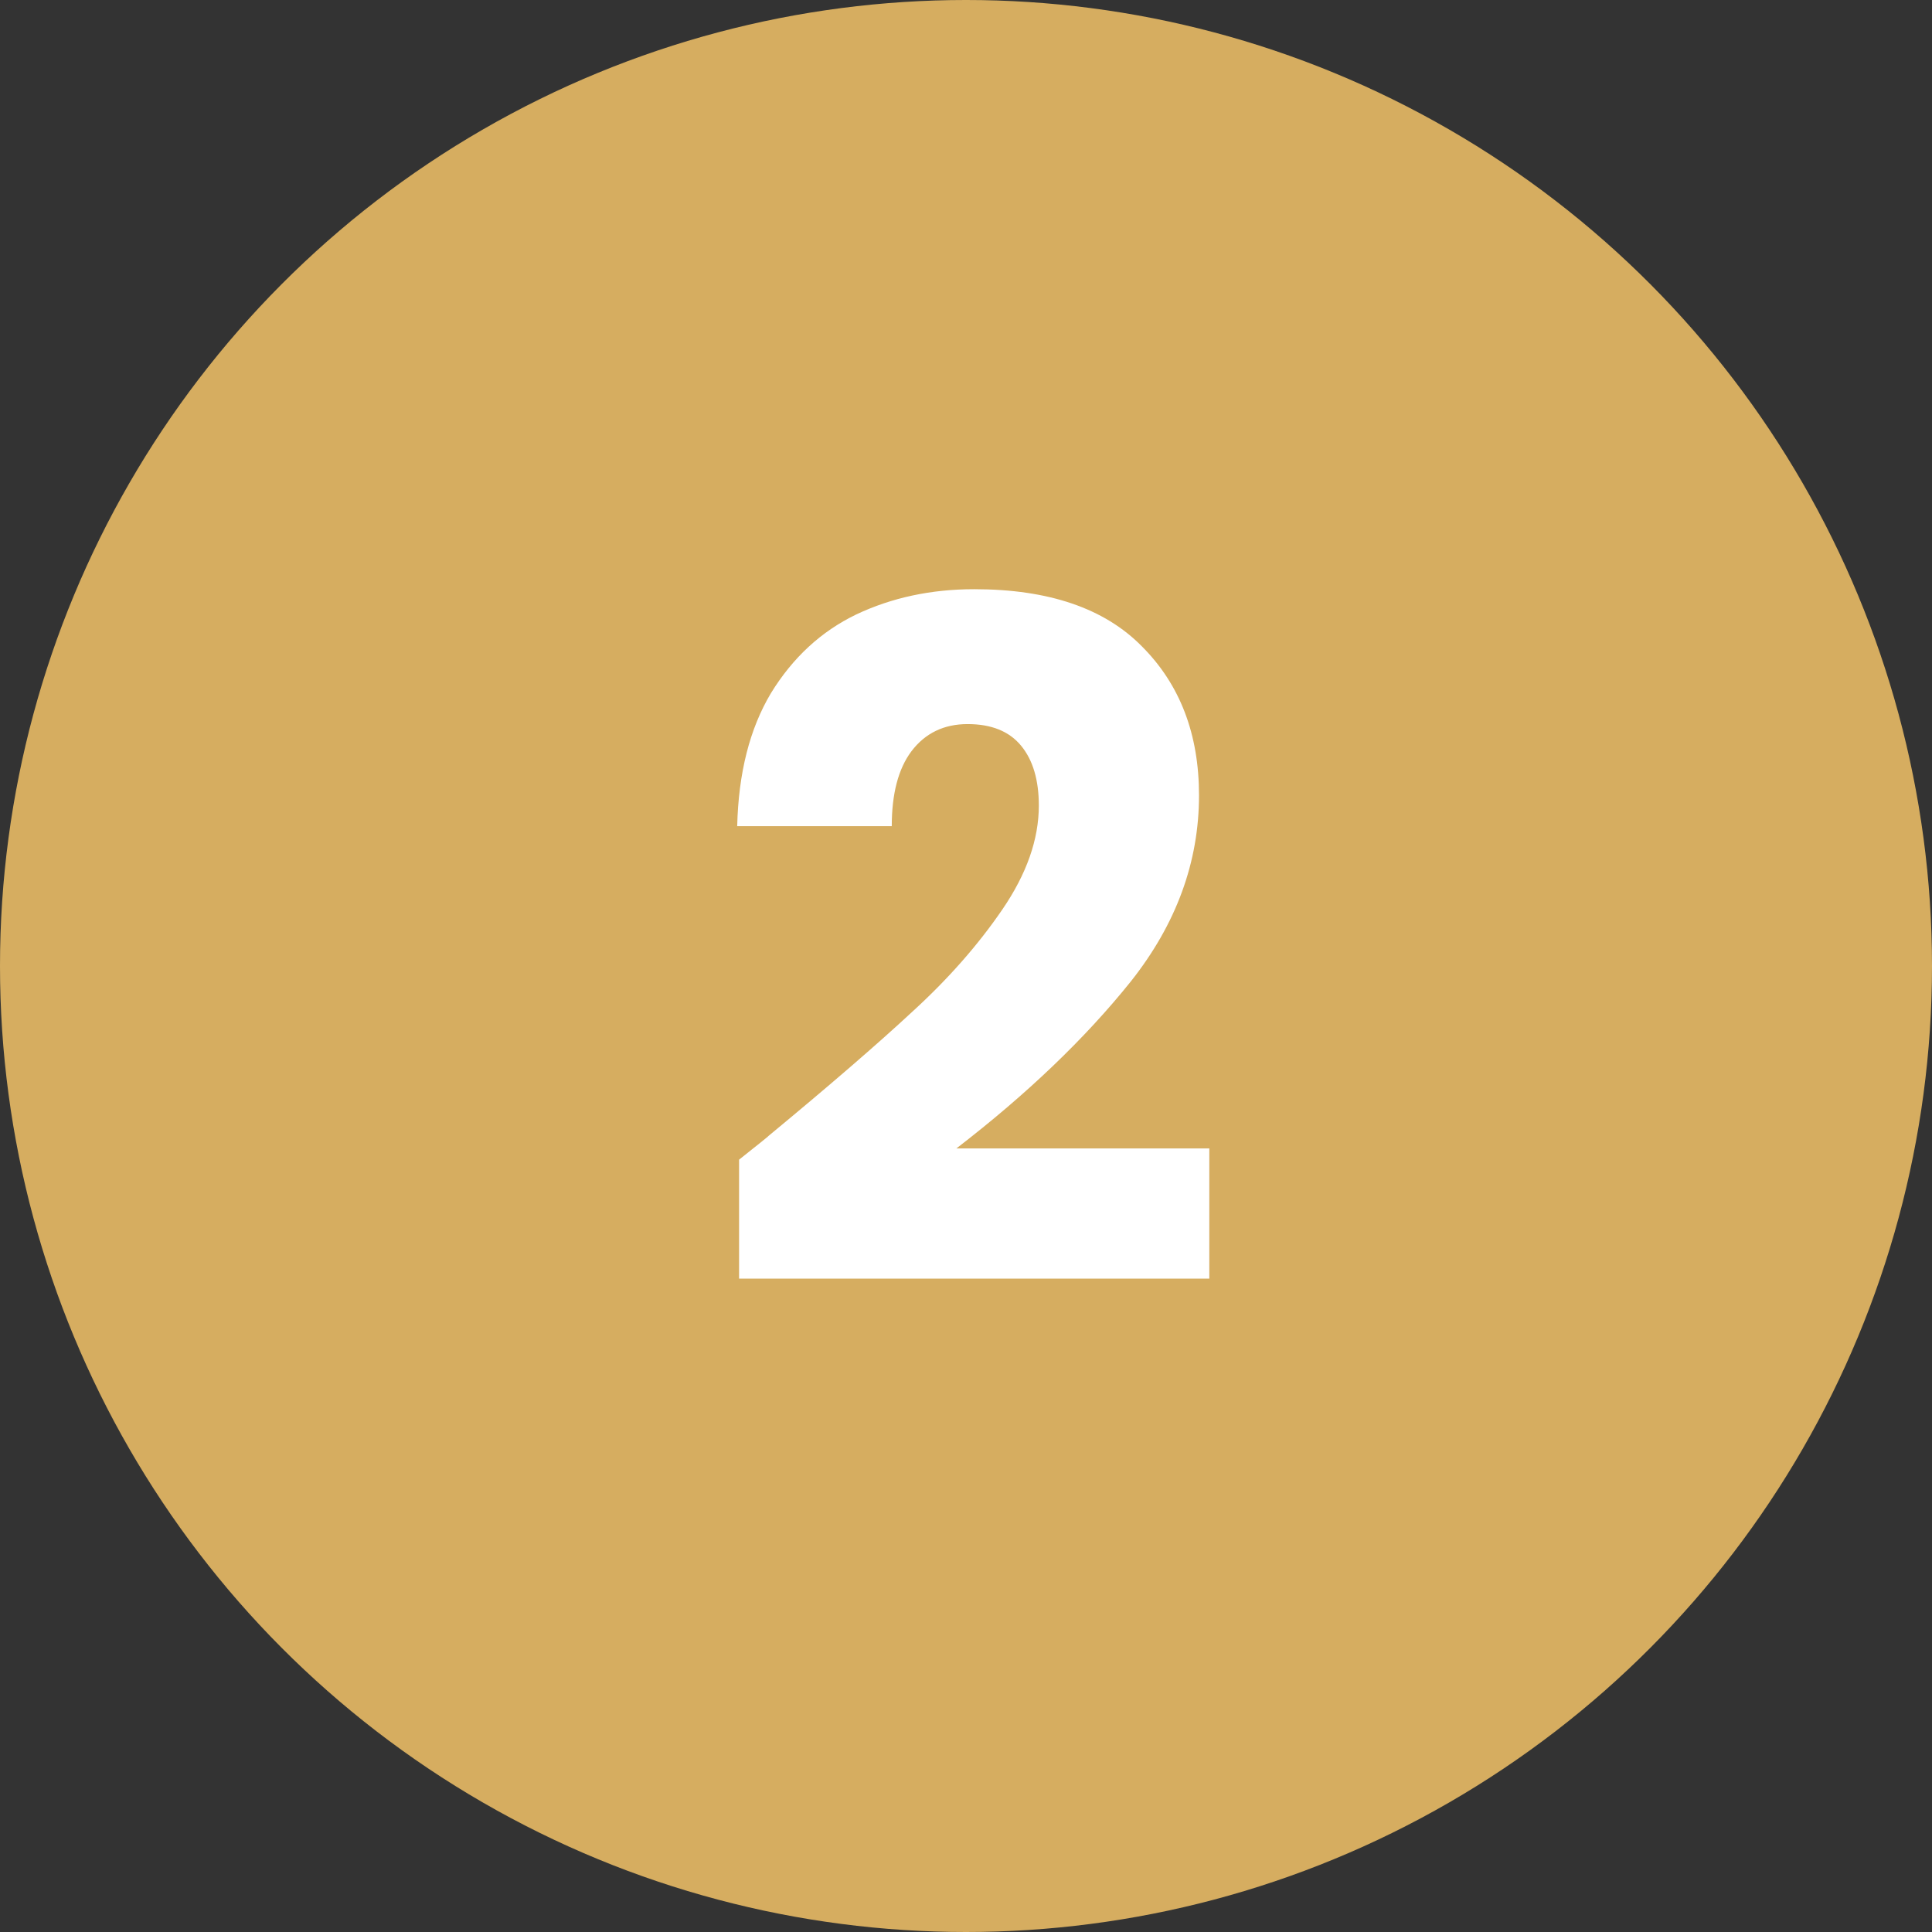
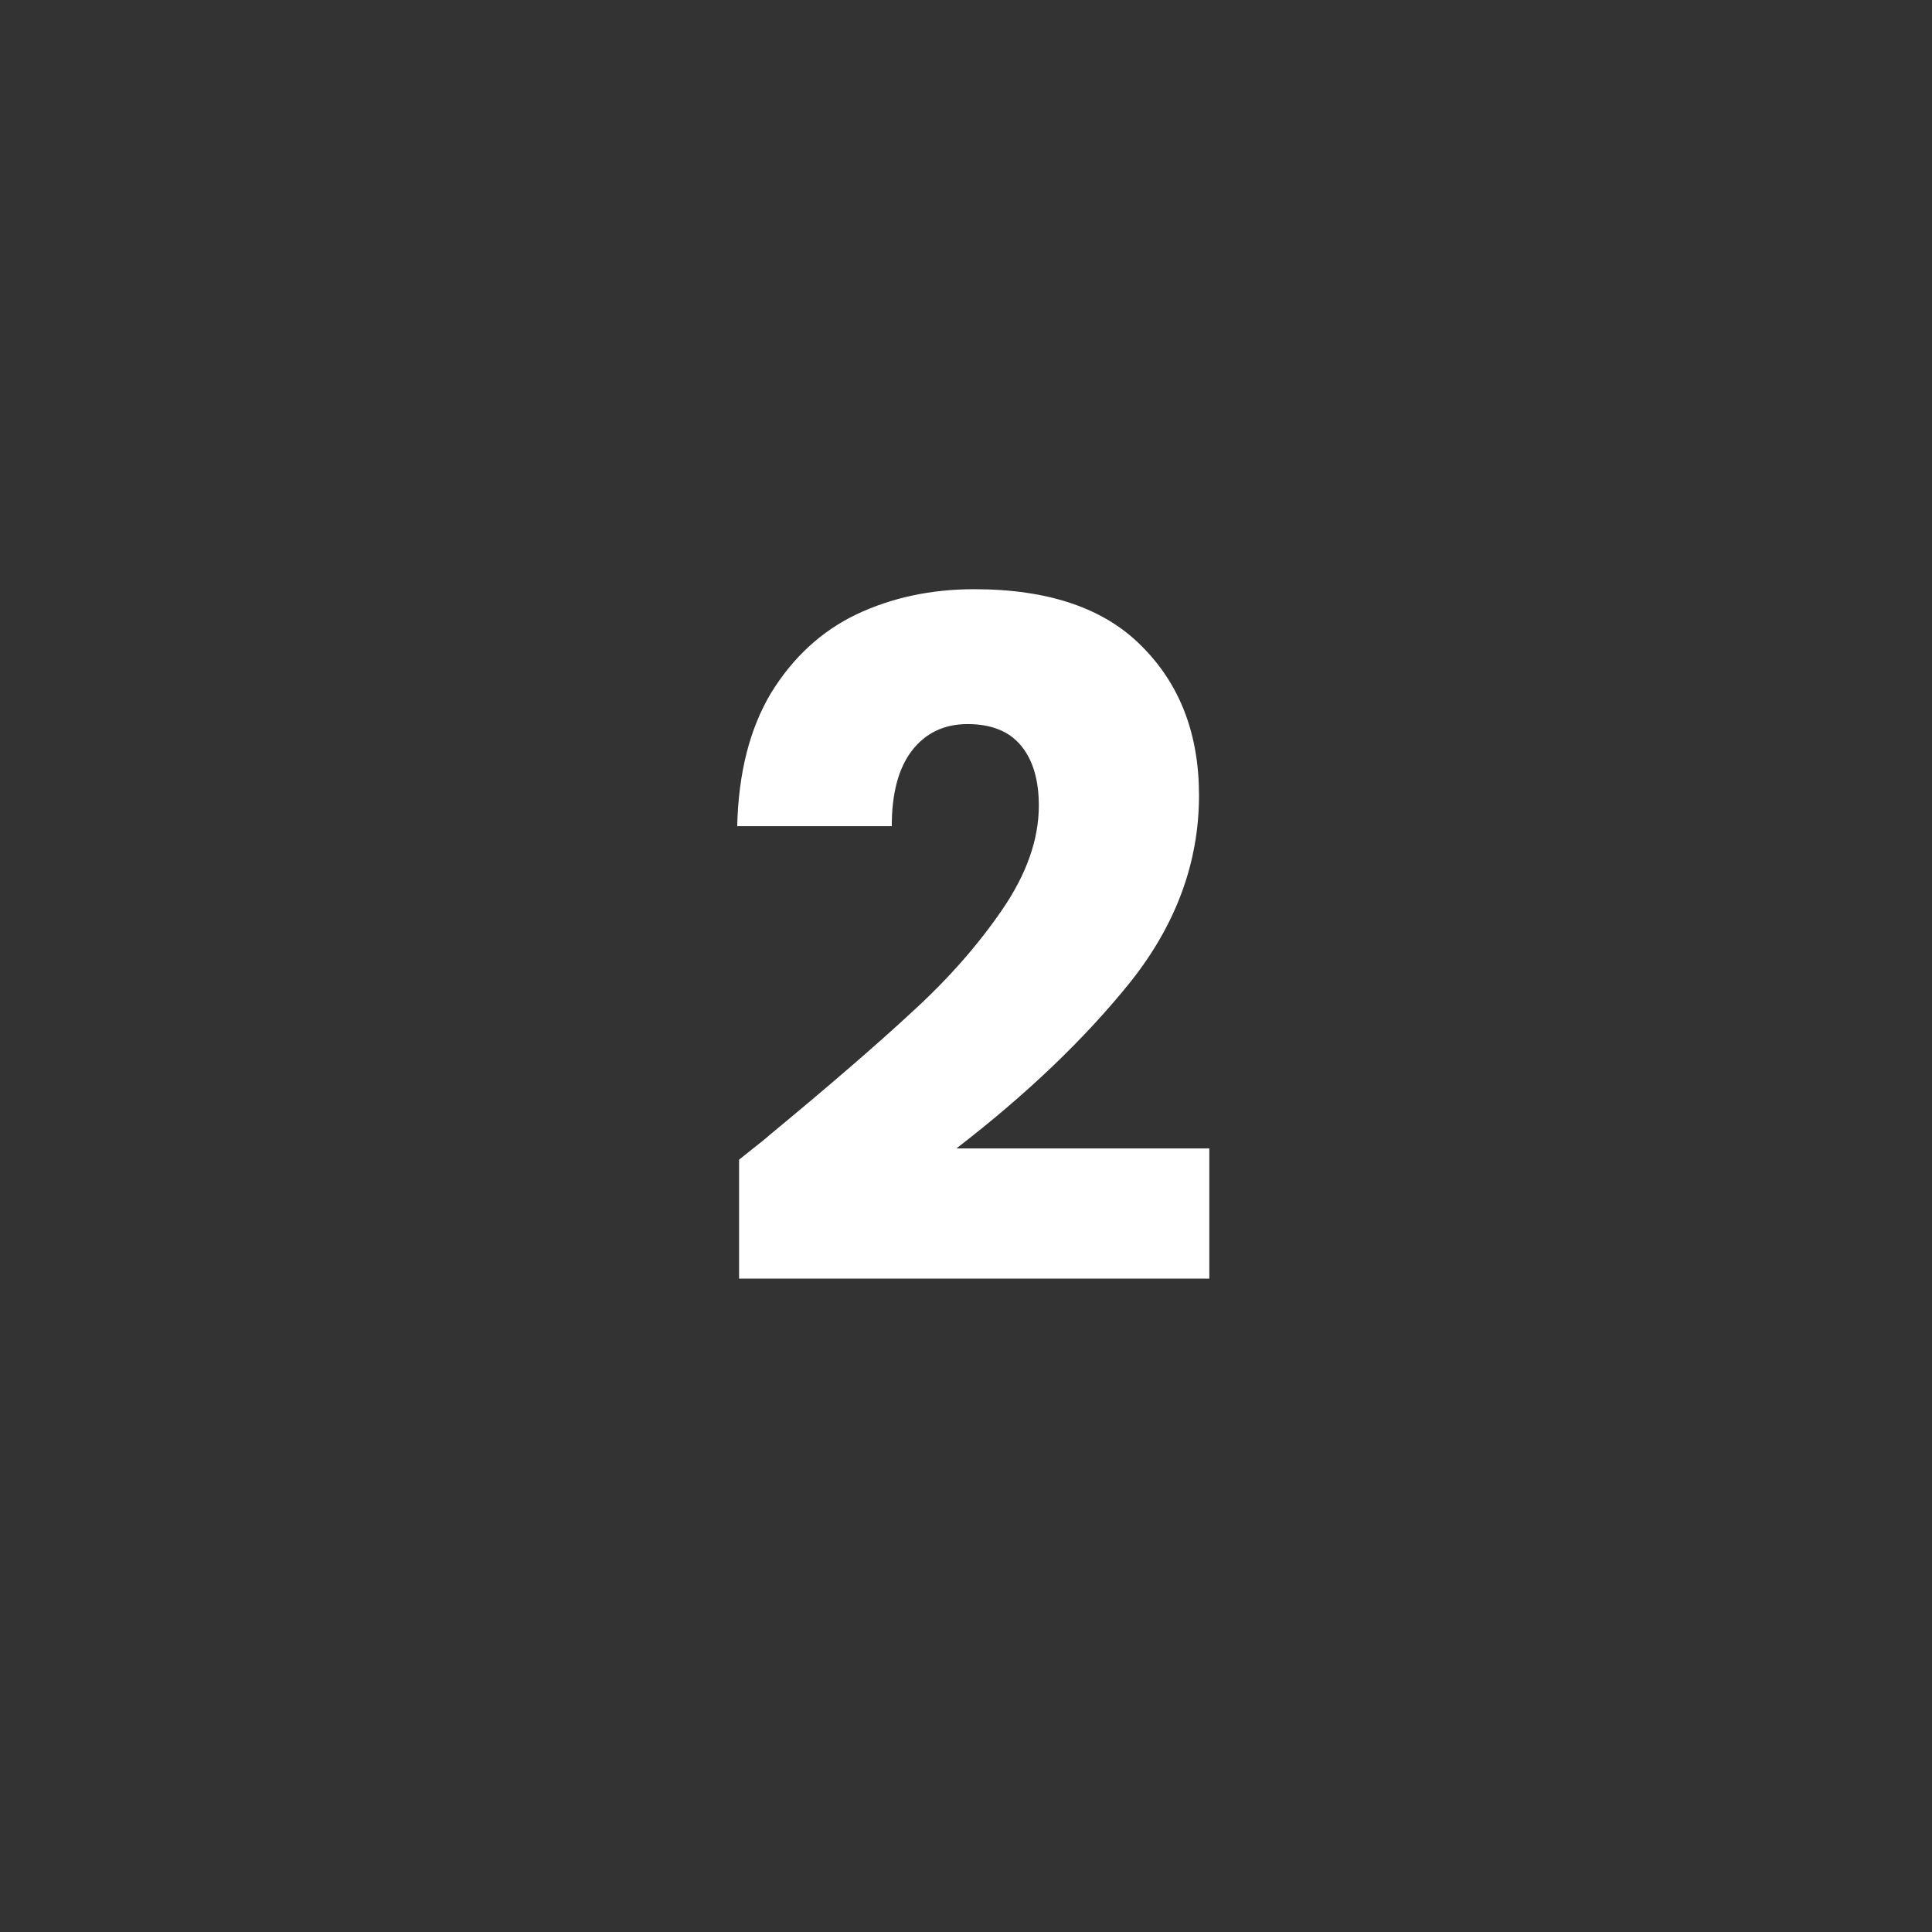
<svg xmlns="http://www.w3.org/2000/svg" width="132" height="132" viewBox="0 0 132 132" fill="none">
  <rect x="0" y="0" width="132" height="132" fill="#333333" stroke="none" />
-   <circle cx="66" cy="66" r="66" fill="#D6AD60" />
  <path d="M50.496 79.232C51.947 78.08 52.608 77.547 52.48 77.632C56.661 74.176 59.947 71.339 62.336 69.12C64.768 66.901 66.816 64.576 68.48 62.144C70.144 59.712 70.976 57.344 70.976 55.04C70.976 53.291 70.571 51.925 69.76 50.944C68.949 49.963 67.733 49.472 66.112 49.472C64.491 49.472 63.211 50.091 62.272 51.328C61.376 52.523 60.928 54.229 60.928 56.448H50.368C50.453 52.821 51.221 49.792 52.672 47.36C54.165 44.928 56.107 43.136 58.496 41.984C60.928 40.832 63.616 40.256 66.56 40.256C71.637 40.256 75.456 41.557 78.016 44.16C80.619 46.763 81.92 50.155 81.92 54.336C81.92 58.901 80.363 63.147 77.248 67.072C74.133 70.955 70.165 74.752 65.344 78.464H82.624V87.36H50.496V79.232Z" fill="white" />
</svg>